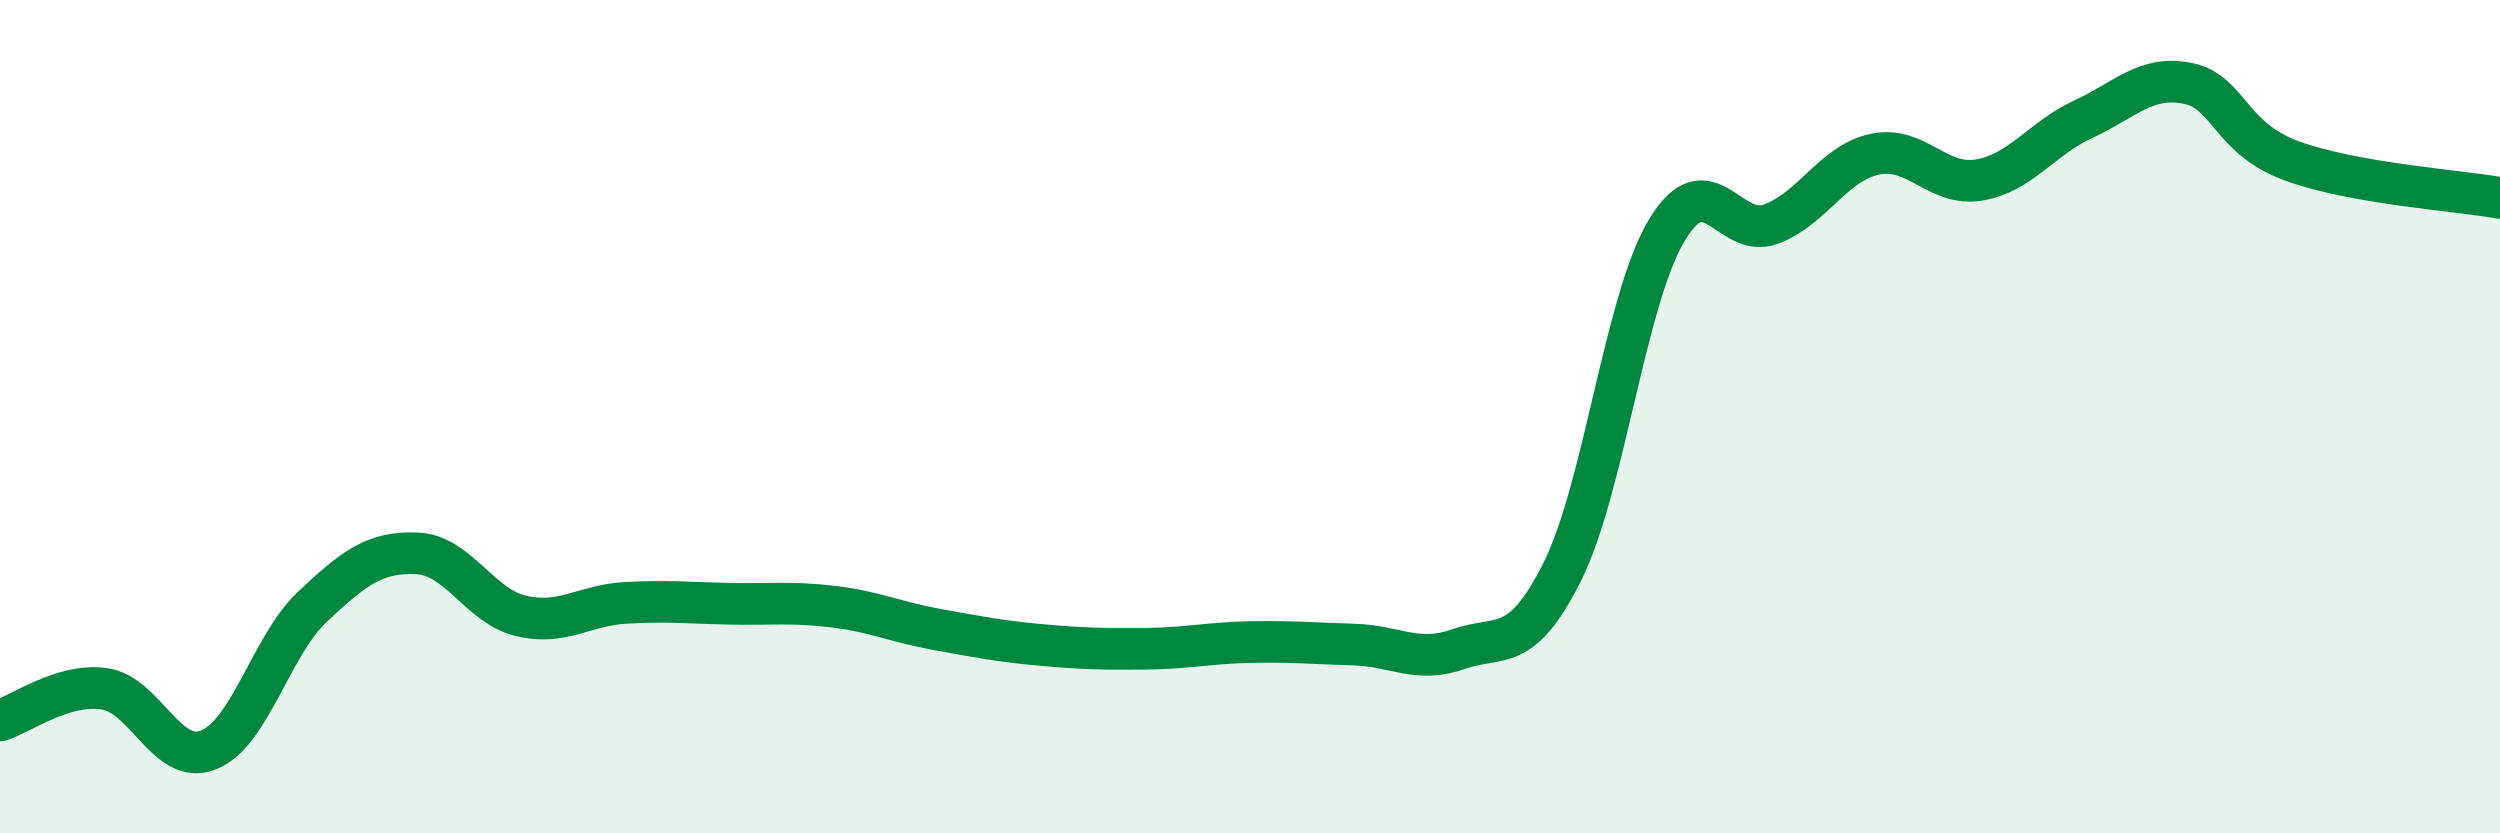
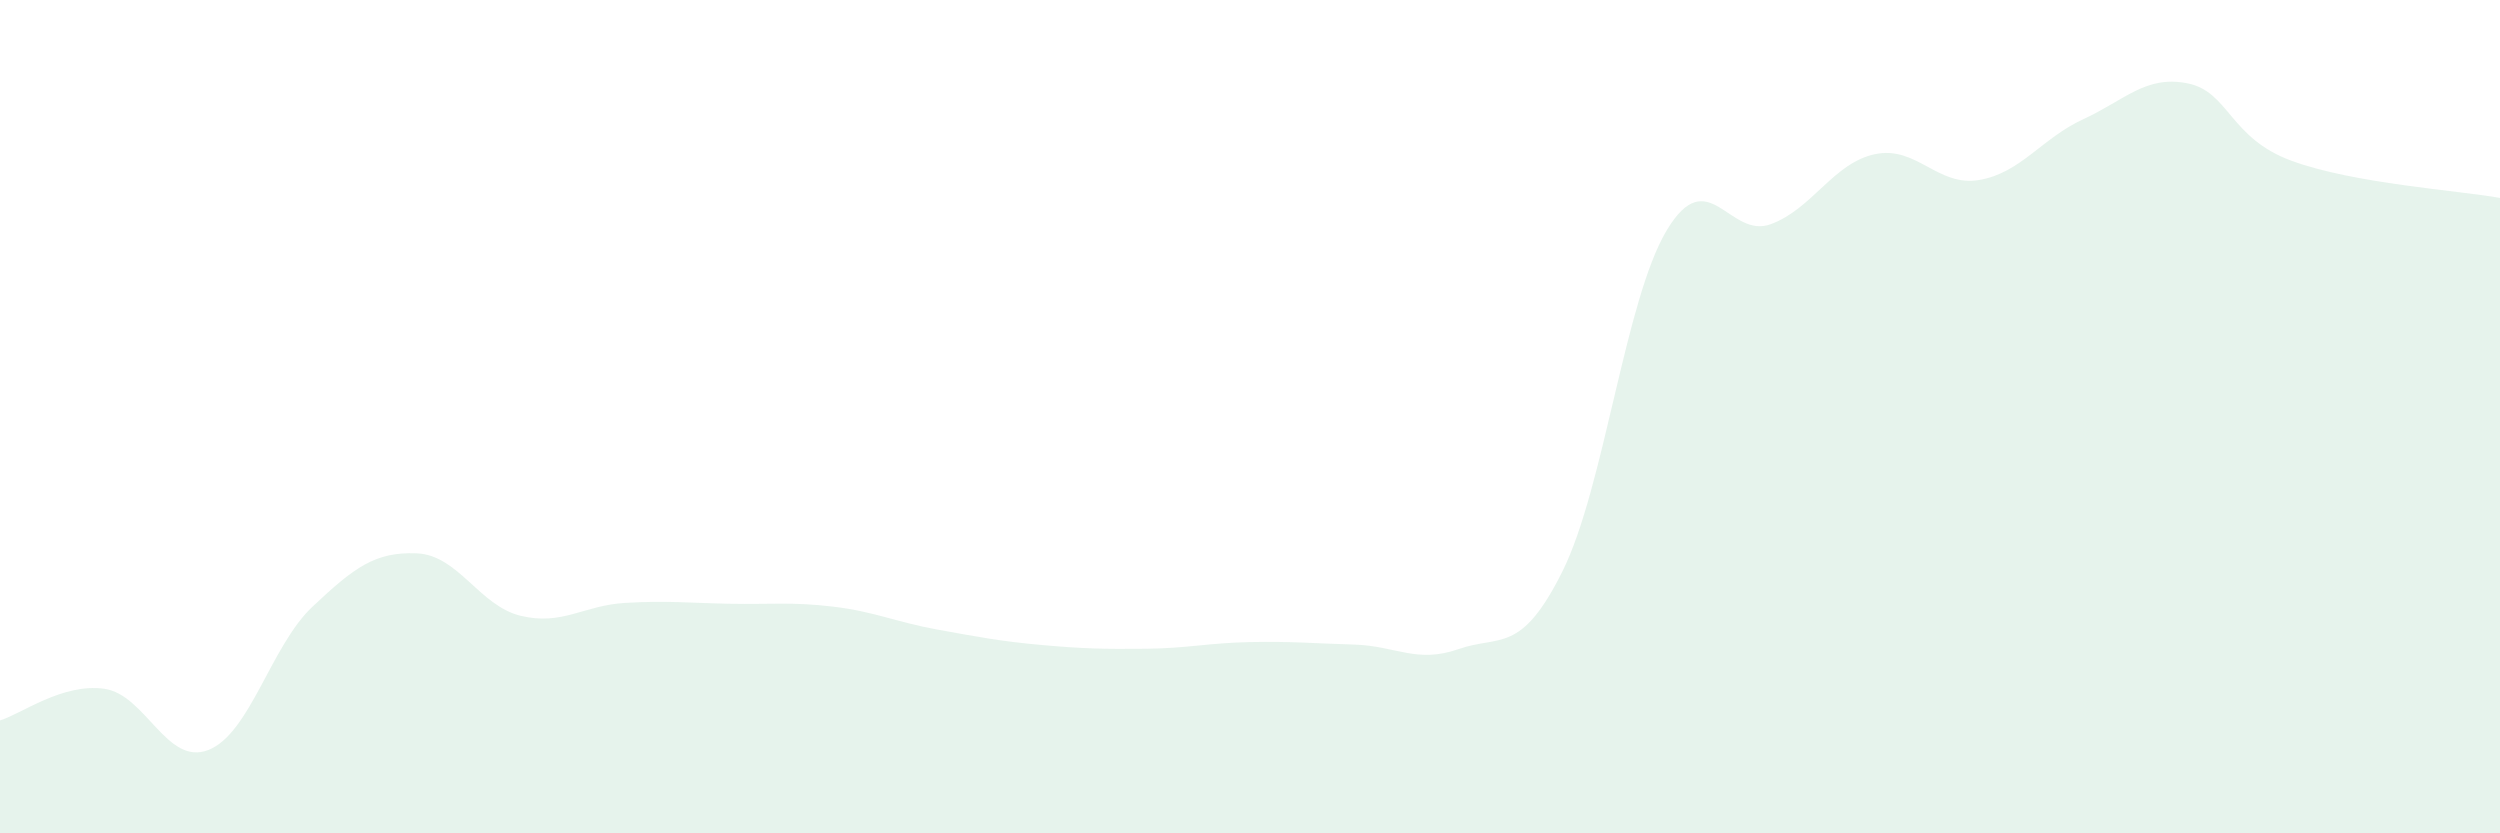
<svg xmlns="http://www.w3.org/2000/svg" width="60" height="20" viewBox="0 0 60 20">
  <path d="M 0,17.29 C 0.5,17.14 1.5,16.39 2.5,16.53 C 3.5,16.67 4,18.39 5,18 C 6,17.61 6.5,15.5 7.5,14.56 C 8.5,13.62 9,13.24 10,13.28 C 11,13.32 11.5,14.54 12.5,14.78 C 13.5,15.02 14,14.53 15,14.47 C 16,14.41 16.5,14.47 17.5,14.49 C 18.5,14.51 19,14.44 20,14.56 C 21,14.68 21.5,14.93 22.5,15.11 C 23.5,15.29 24,15.39 25,15.48 C 26,15.57 26.5,15.58 27.5,15.57 C 28.5,15.56 29,15.43 30,15.41 C 31,15.39 31.5,15.44 32.5,15.47 C 33.5,15.5 34,15.93 35,15.58 C 36,15.23 36.5,15.72 37.5,13.71 C 38.5,11.7 39,7.2 40,5.53 C 41,3.86 41.5,5.75 42.5,5.38 C 43.5,5.01 44,3.91 45,3.7 C 46,3.49 46.5,4.49 47.5,4.32 C 48.5,4.15 49,3.32 50,2.86 C 51,2.4 51.5,1.8 52.5,2 C 53.5,2.2 53.5,3.31 55,3.86 C 56.5,4.41 59,4.57 60,4.75L60 20L0 20Z" fill="#008740" opacity="0.1" stroke-linecap="round" stroke-linejoin="round" />
-   <path d="M 0,17.29 C 0.5,17.14 1.5,16.39 2.5,16.53 C 3.5,16.67 4,18.39 5,18 C 6,17.61 6.5,15.5 7.5,14.56 C 8.5,13.62 9,13.24 10,13.28 C 11,13.32 11.5,14.54 12.5,14.78 C 13.5,15.02 14,14.53 15,14.47 C 16,14.41 16.5,14.47 17.5,14.49 C 18.5,14.51 19,14.44 20,14.56 C 21,14.68 21.5,14.93 22.5,15.11 C 23.5,15.29 24,15.39 25,15.48 C 26,15.57 26.5,15.58 27.5,15.57 C 28.5,15.56 29,15.43 30,15.41 C 31,15.39 31.5,15.44 32.5,15.47 C 33.5,15.5 34,15.93 35,15.58 C 36,15.23 36.5,15.72 37.5,13.71 C 38.5,11.7 39,7.2 40,5.53 C 41,3.86 41.5,5.75 42.5,5.38 C 43.5,5.01 44,3.91 45,3.7 C 46,3.49 46.5,4.49 47.5,4.32 C 48.5,4.15 49,3.32 50,2.86 C 51,2.4 51.5,1.8 52.5,2 C 53.5,2.2 53.5,3.31 55,3.86 C 56.5,4.41 59,4.57 60,4.75" stroke="#008740" stroke-width="1" fill="none" stroke-linecap="round" stroke-linejoin="round" />
</svg>